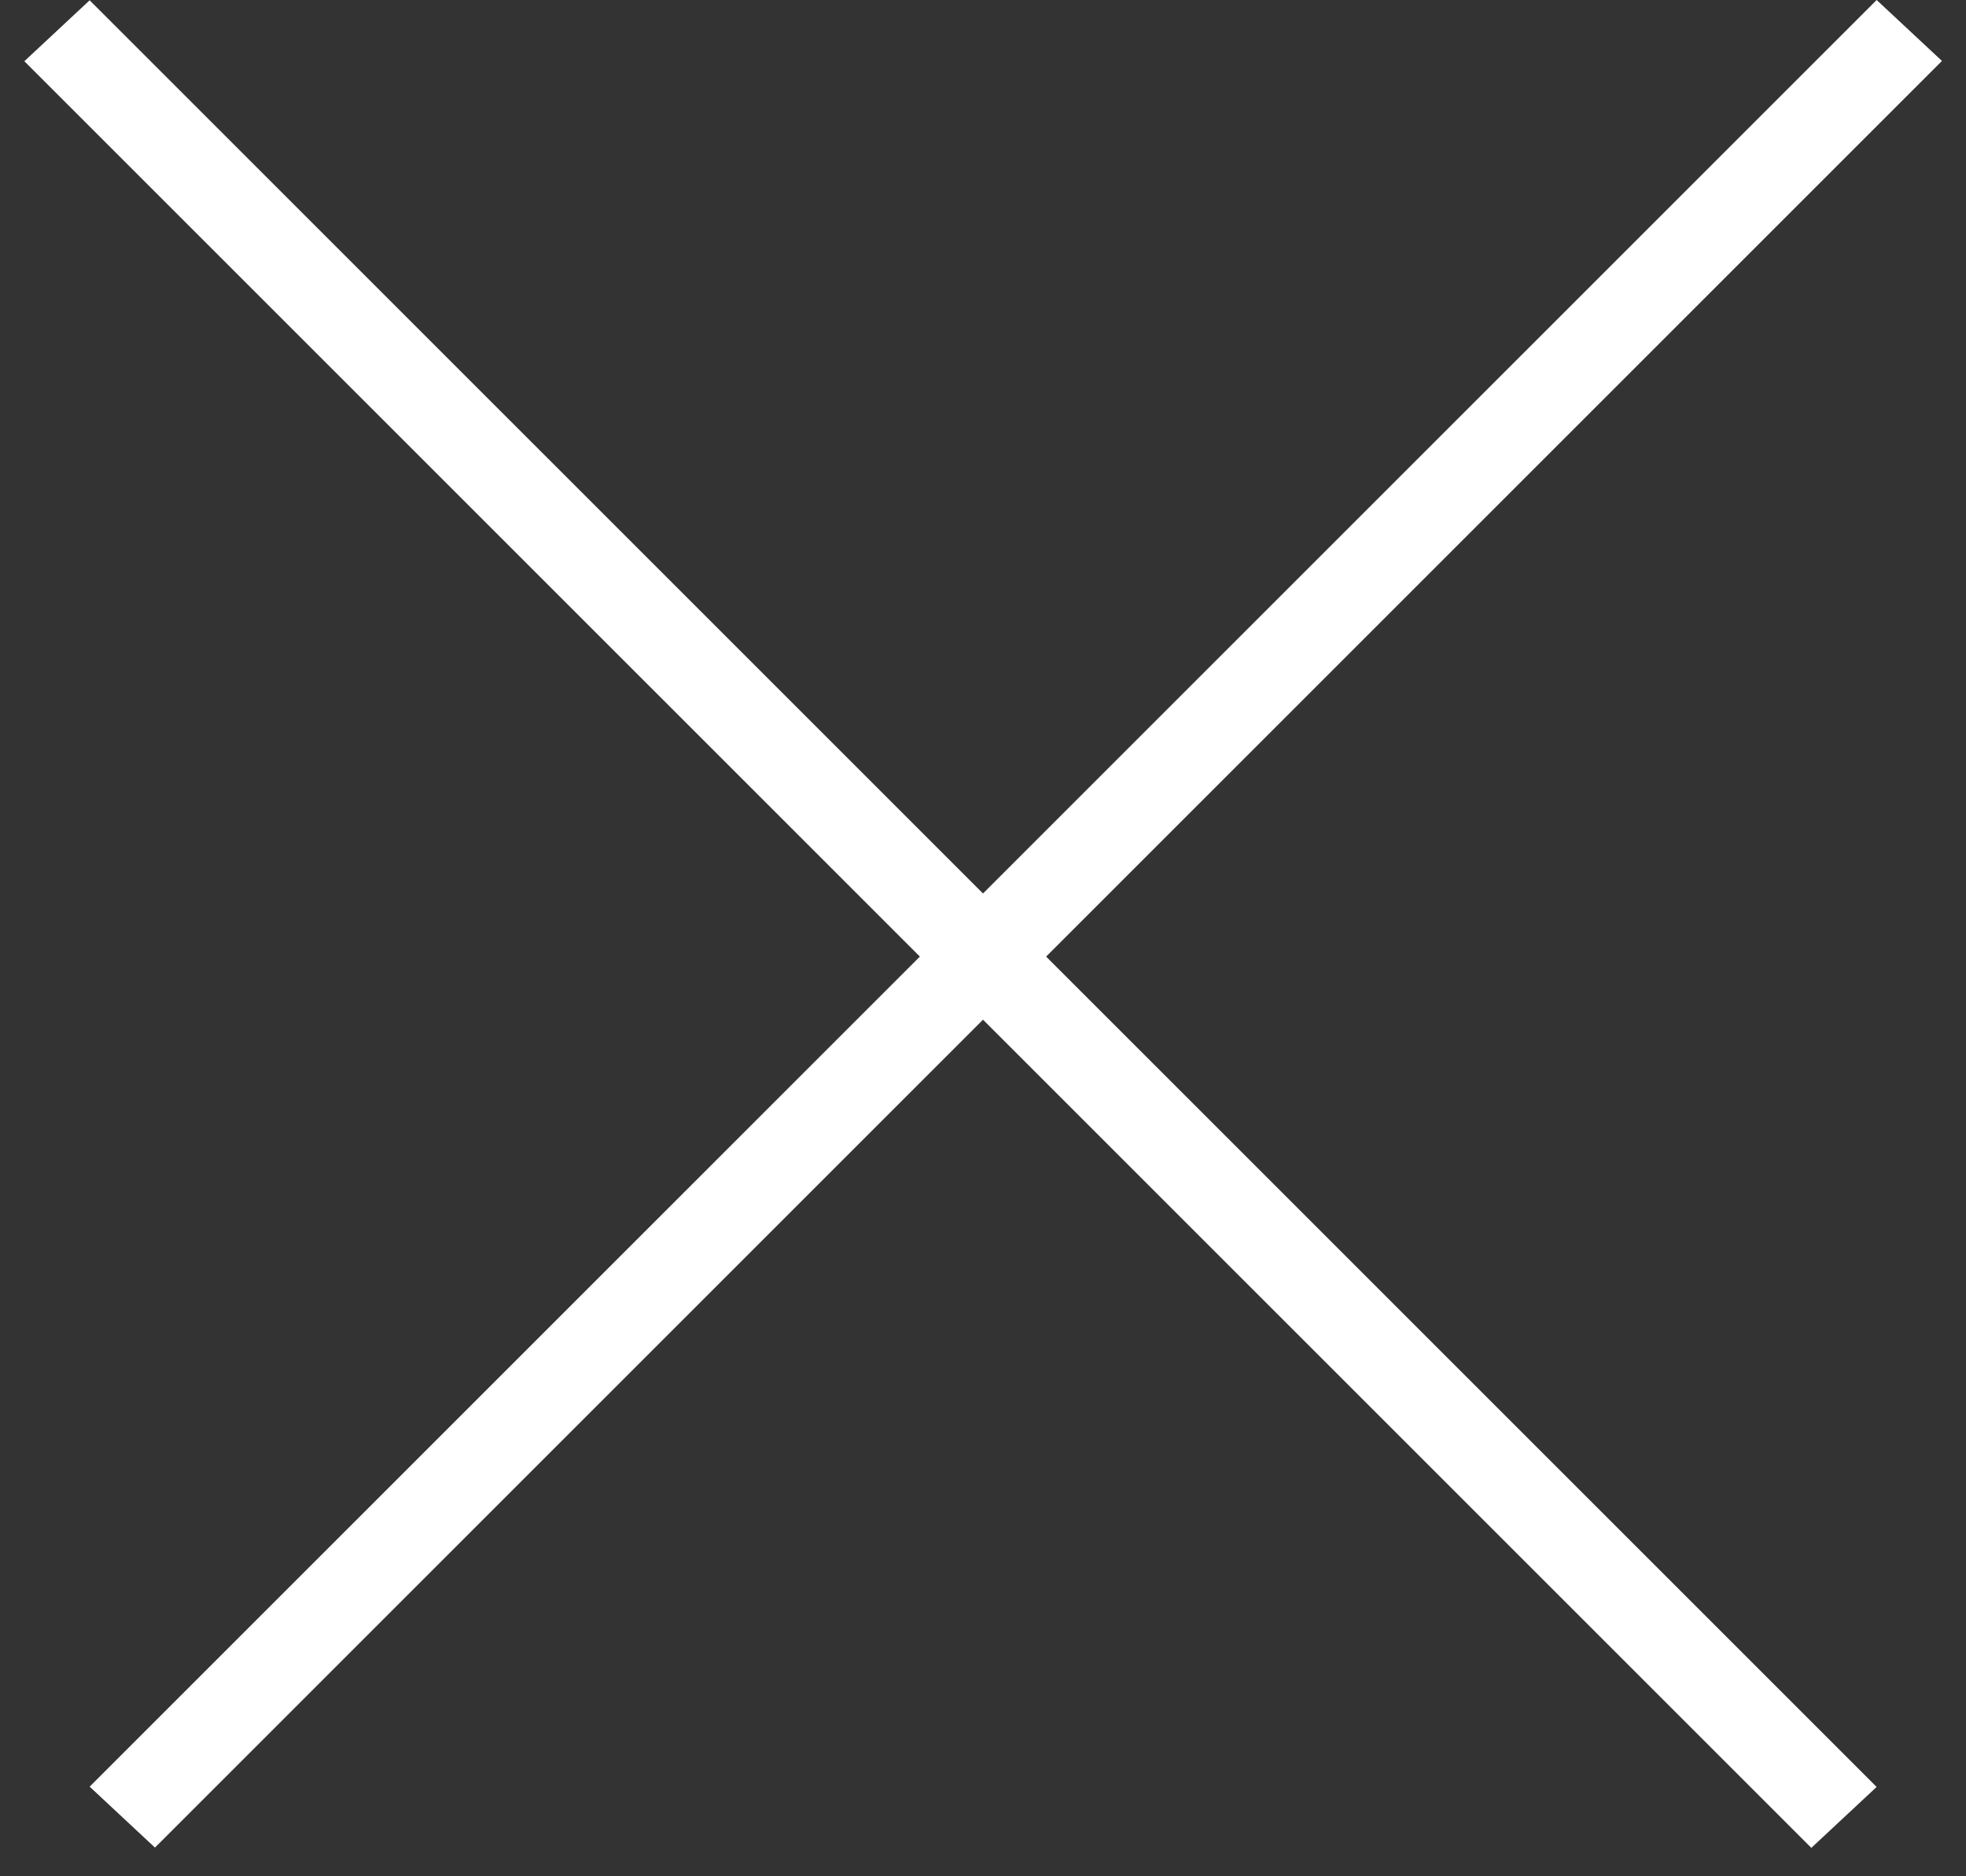
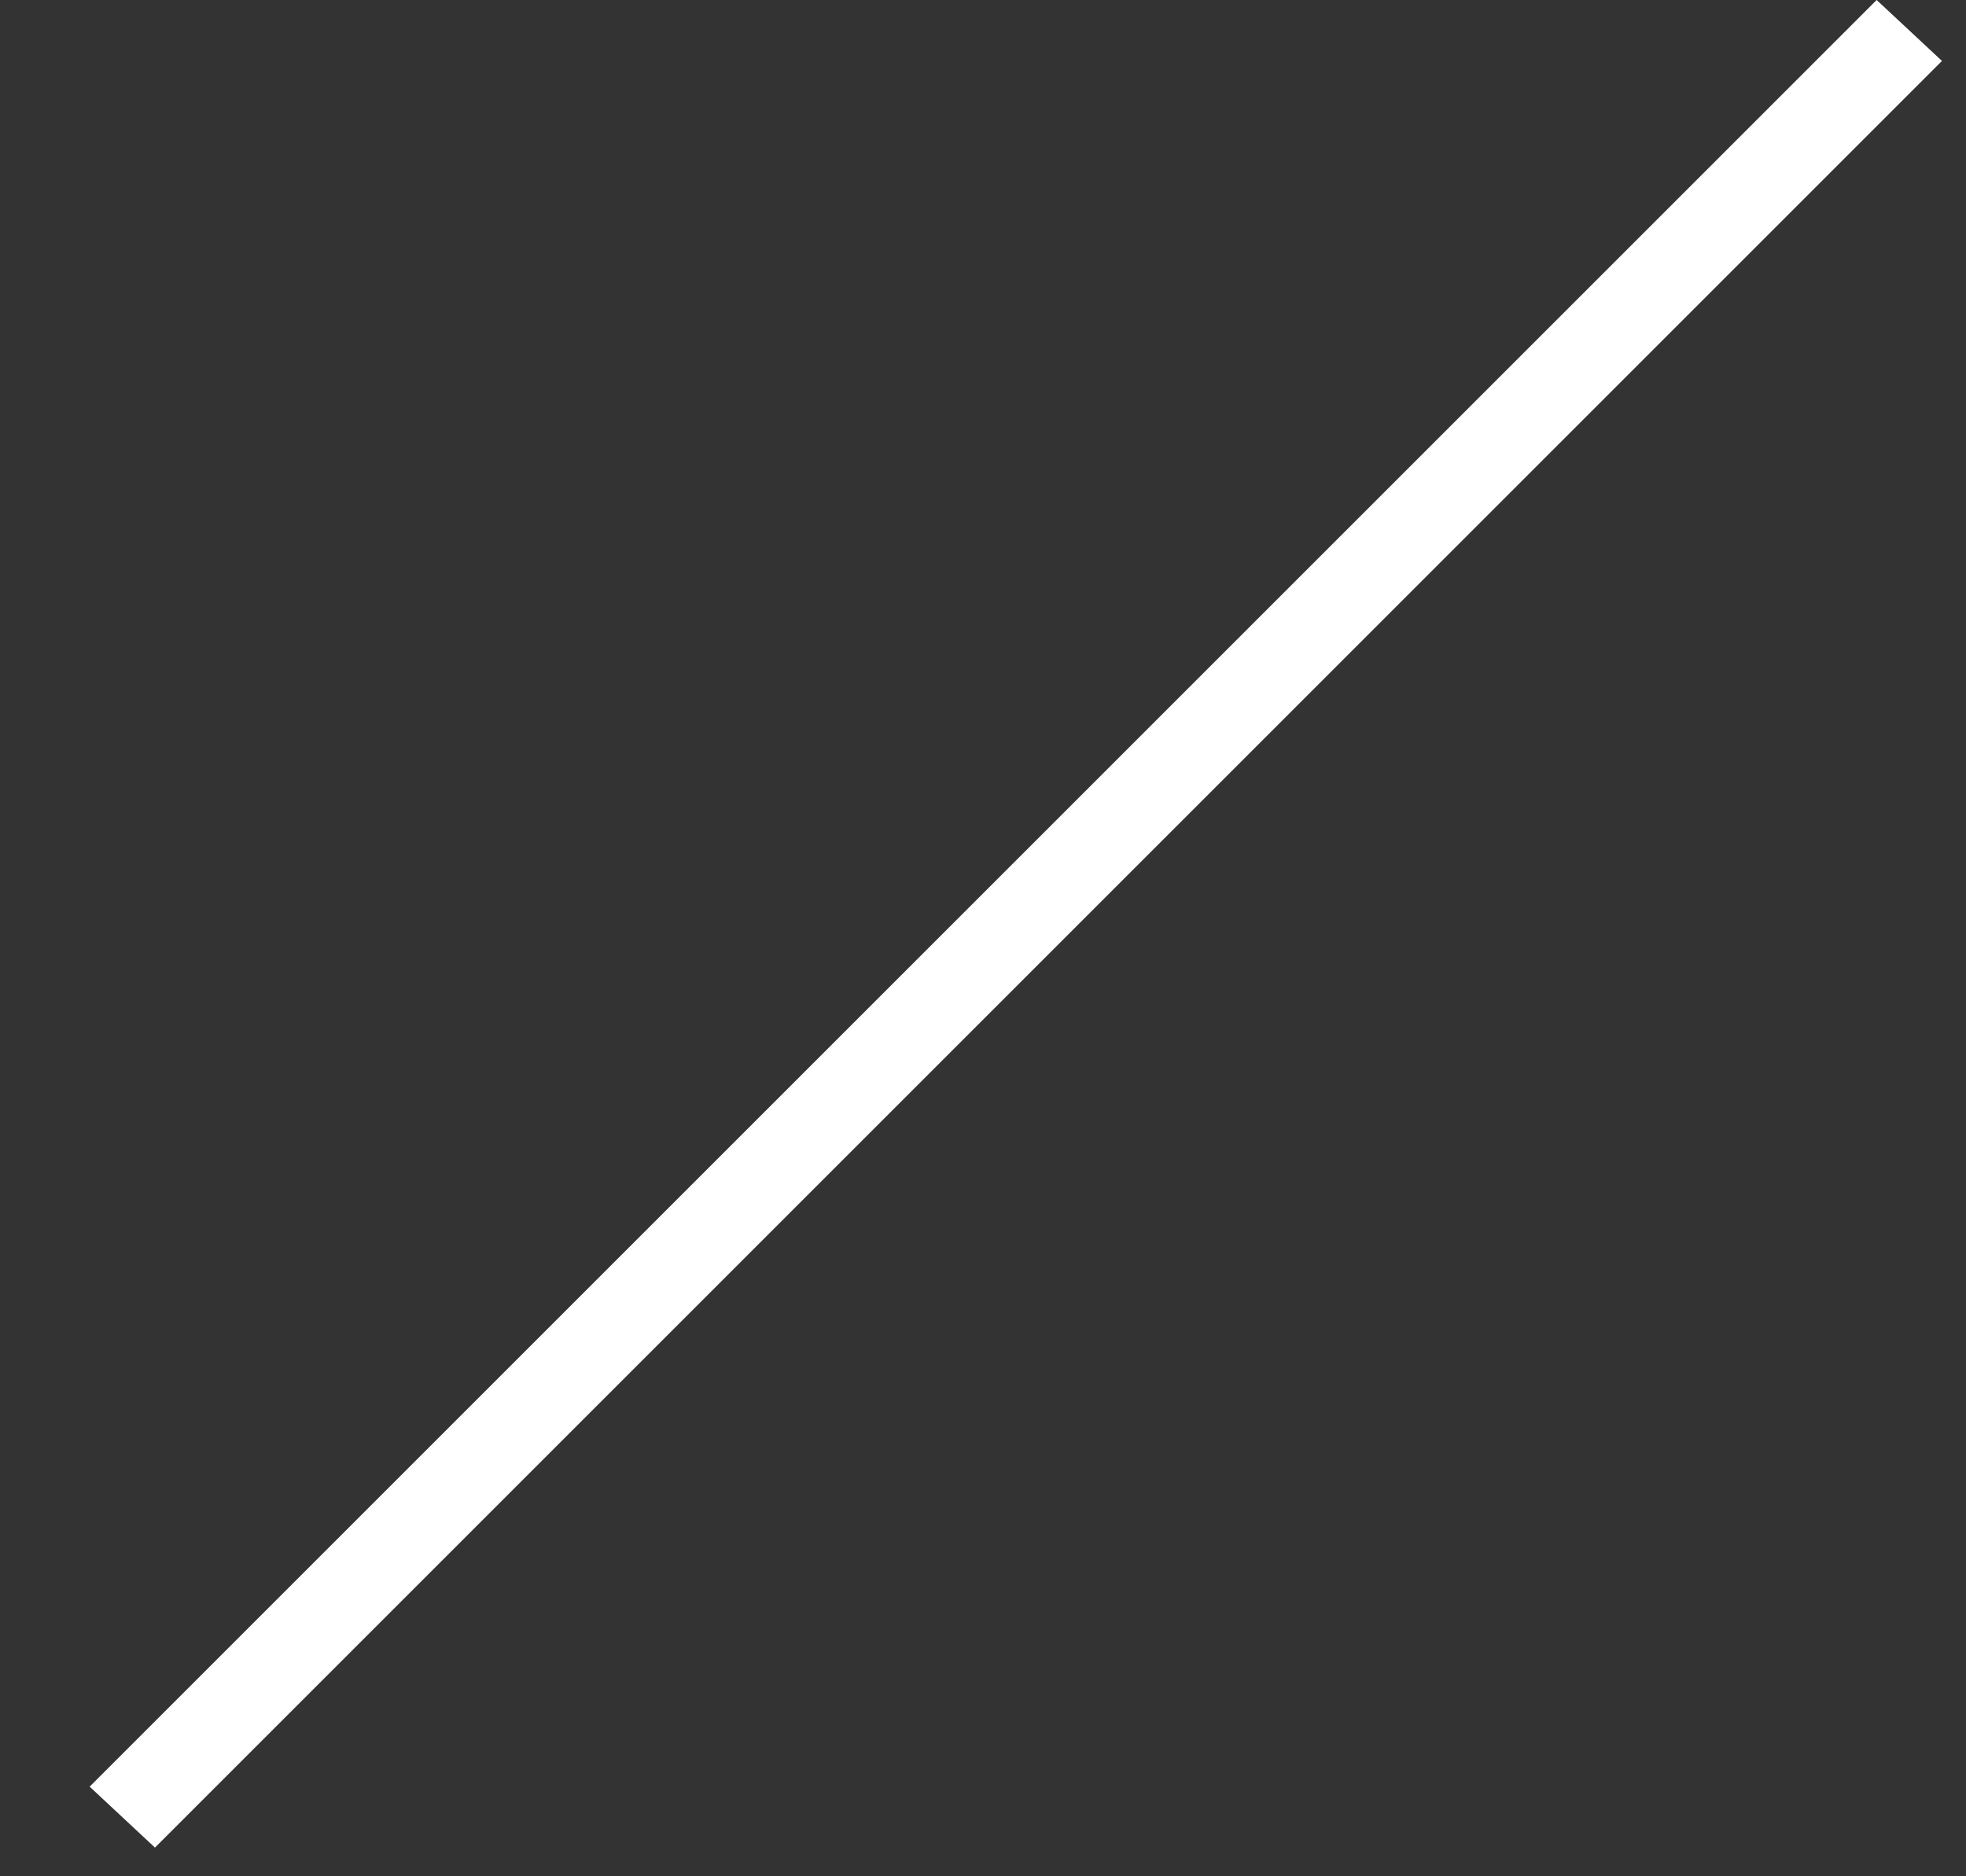
<svg xmlns="http://www.w3.org/2000/svg" width="22" height="21" viewBox="0 0 22 21" fill="none">
  <rect x="0" y="0" width="22" height="21" fill="#333333" stroke="none" />
  <line y1="-0.5" x2="28.284" y2="-0.5" transform="matrix(-0.707 0.707 -0.731 -0.682 21 0)" stroke="white" />
-   <line y1="-0.5" x2="28.284" y2="-0.5" transform="matrix(-0.707 -0.707 0.731 -0.682 21 20)" stroke="white" />
</svg>